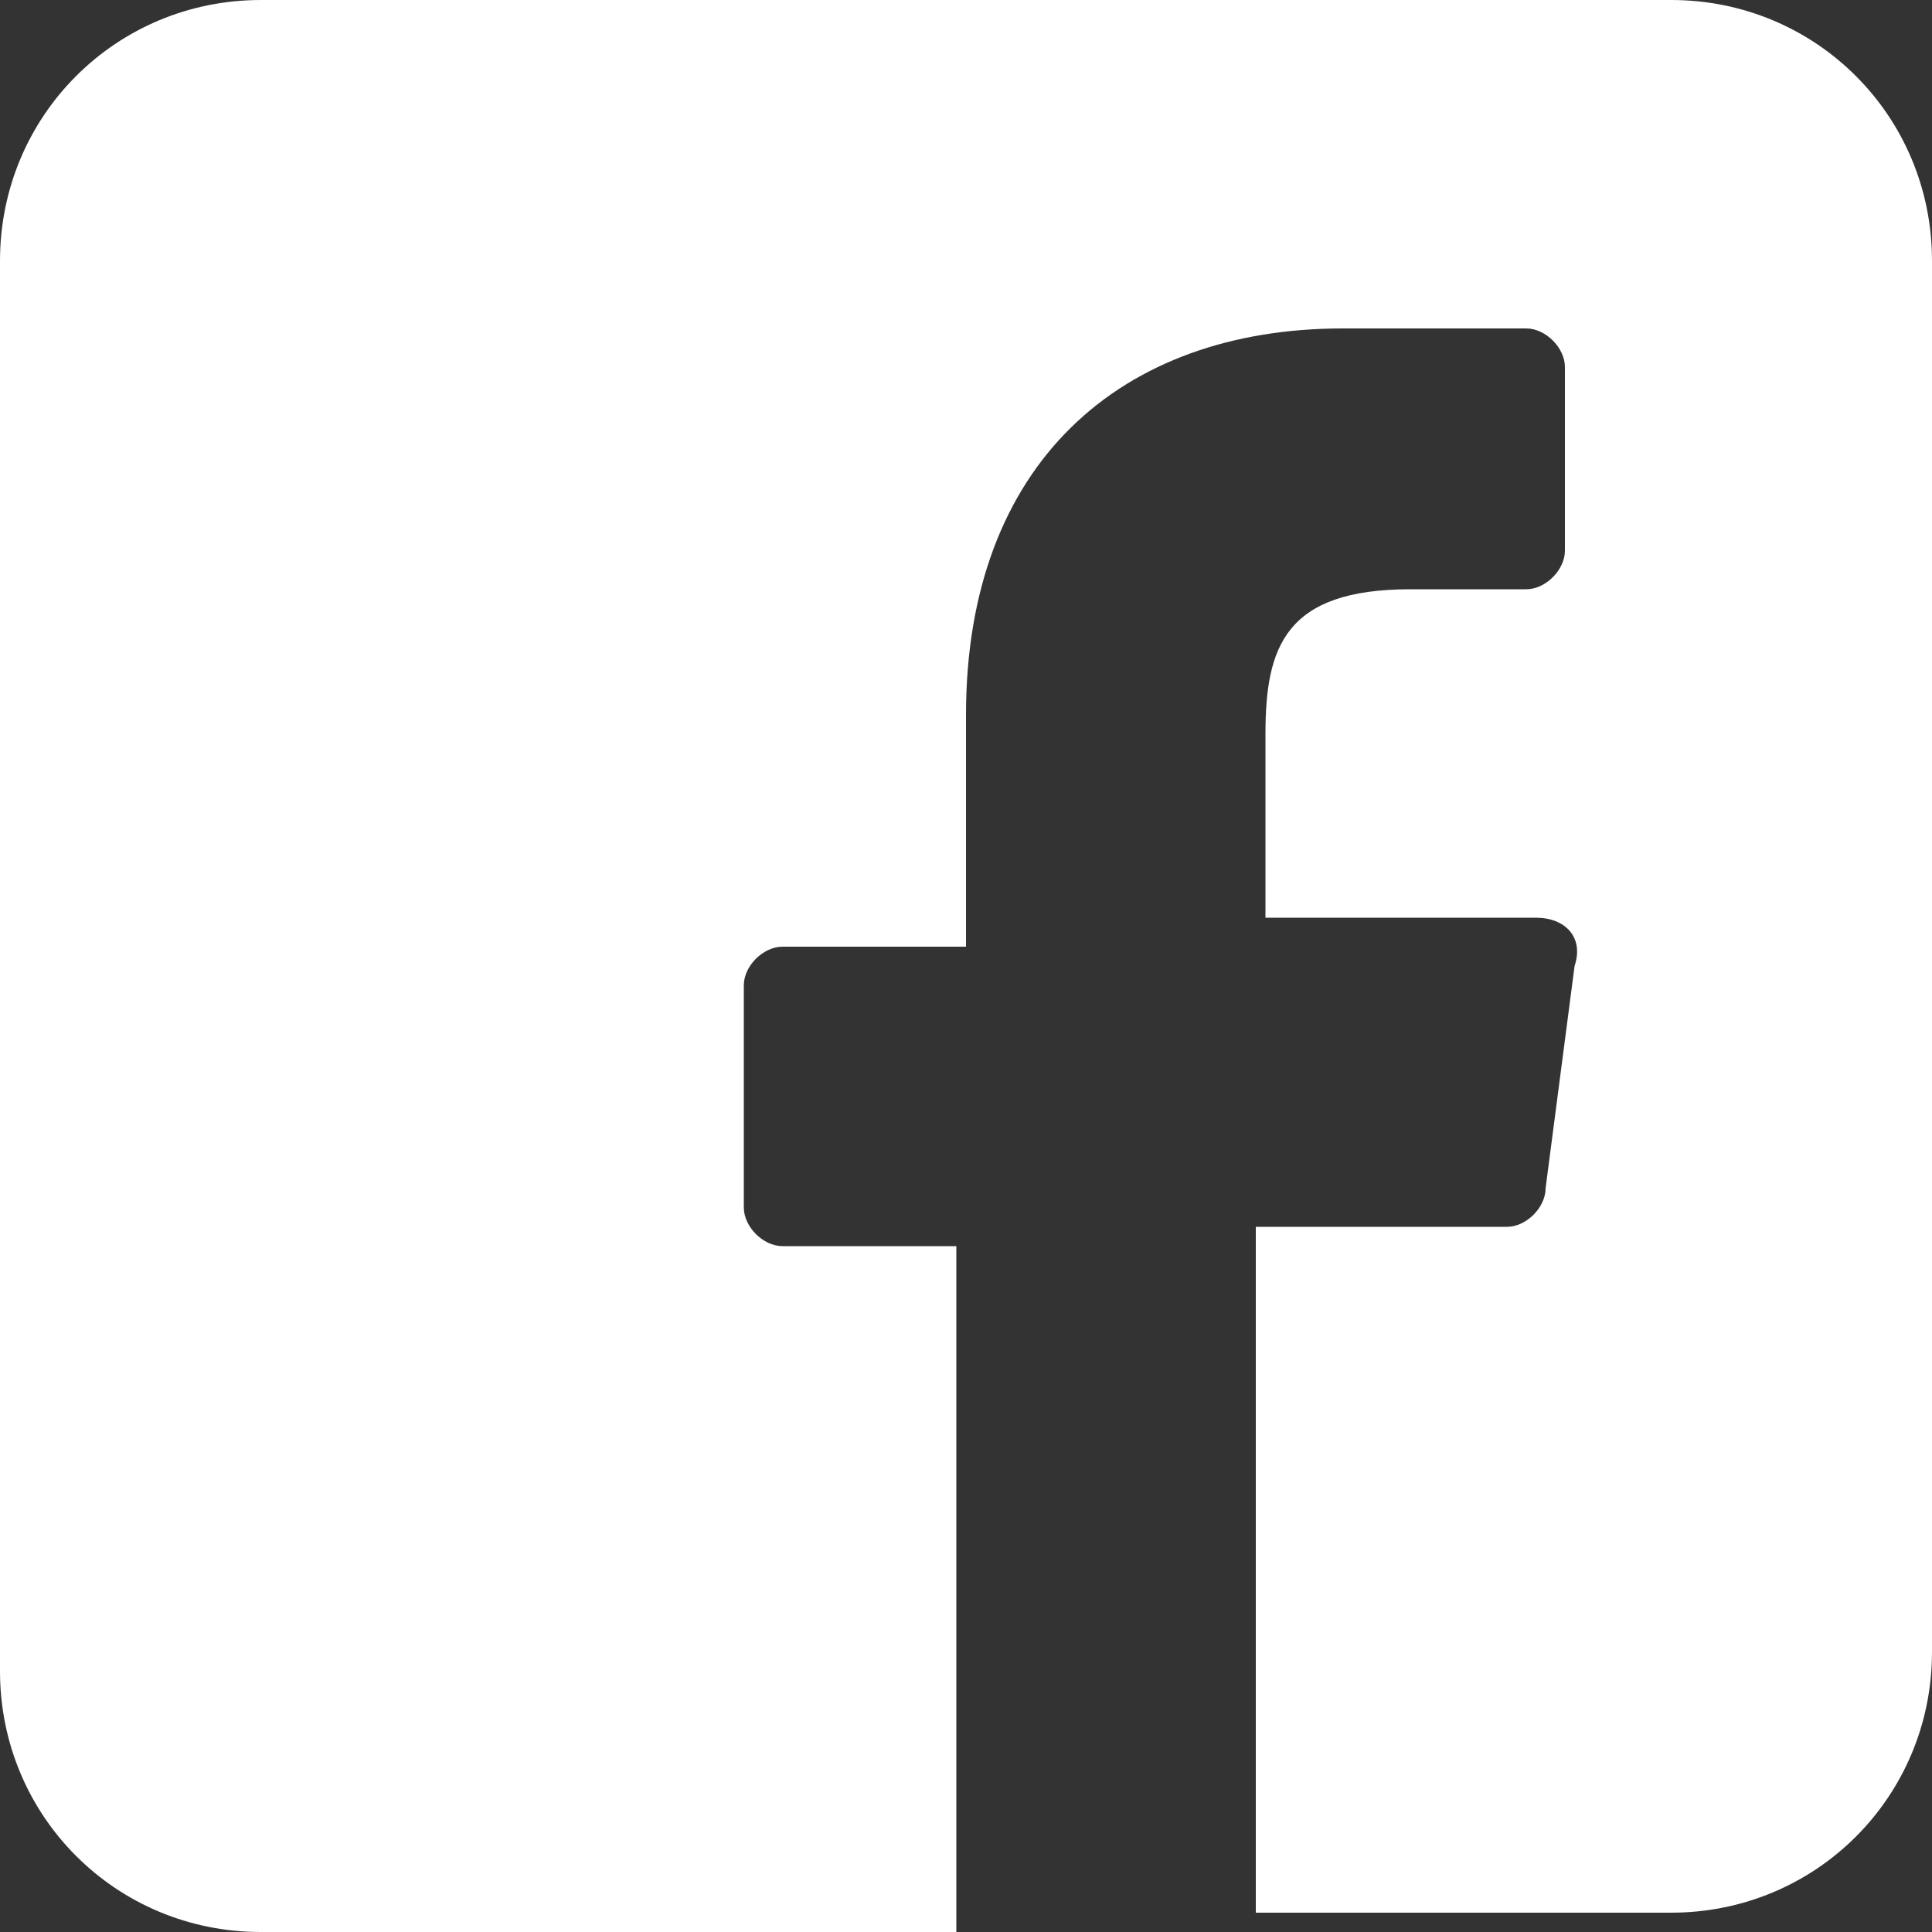
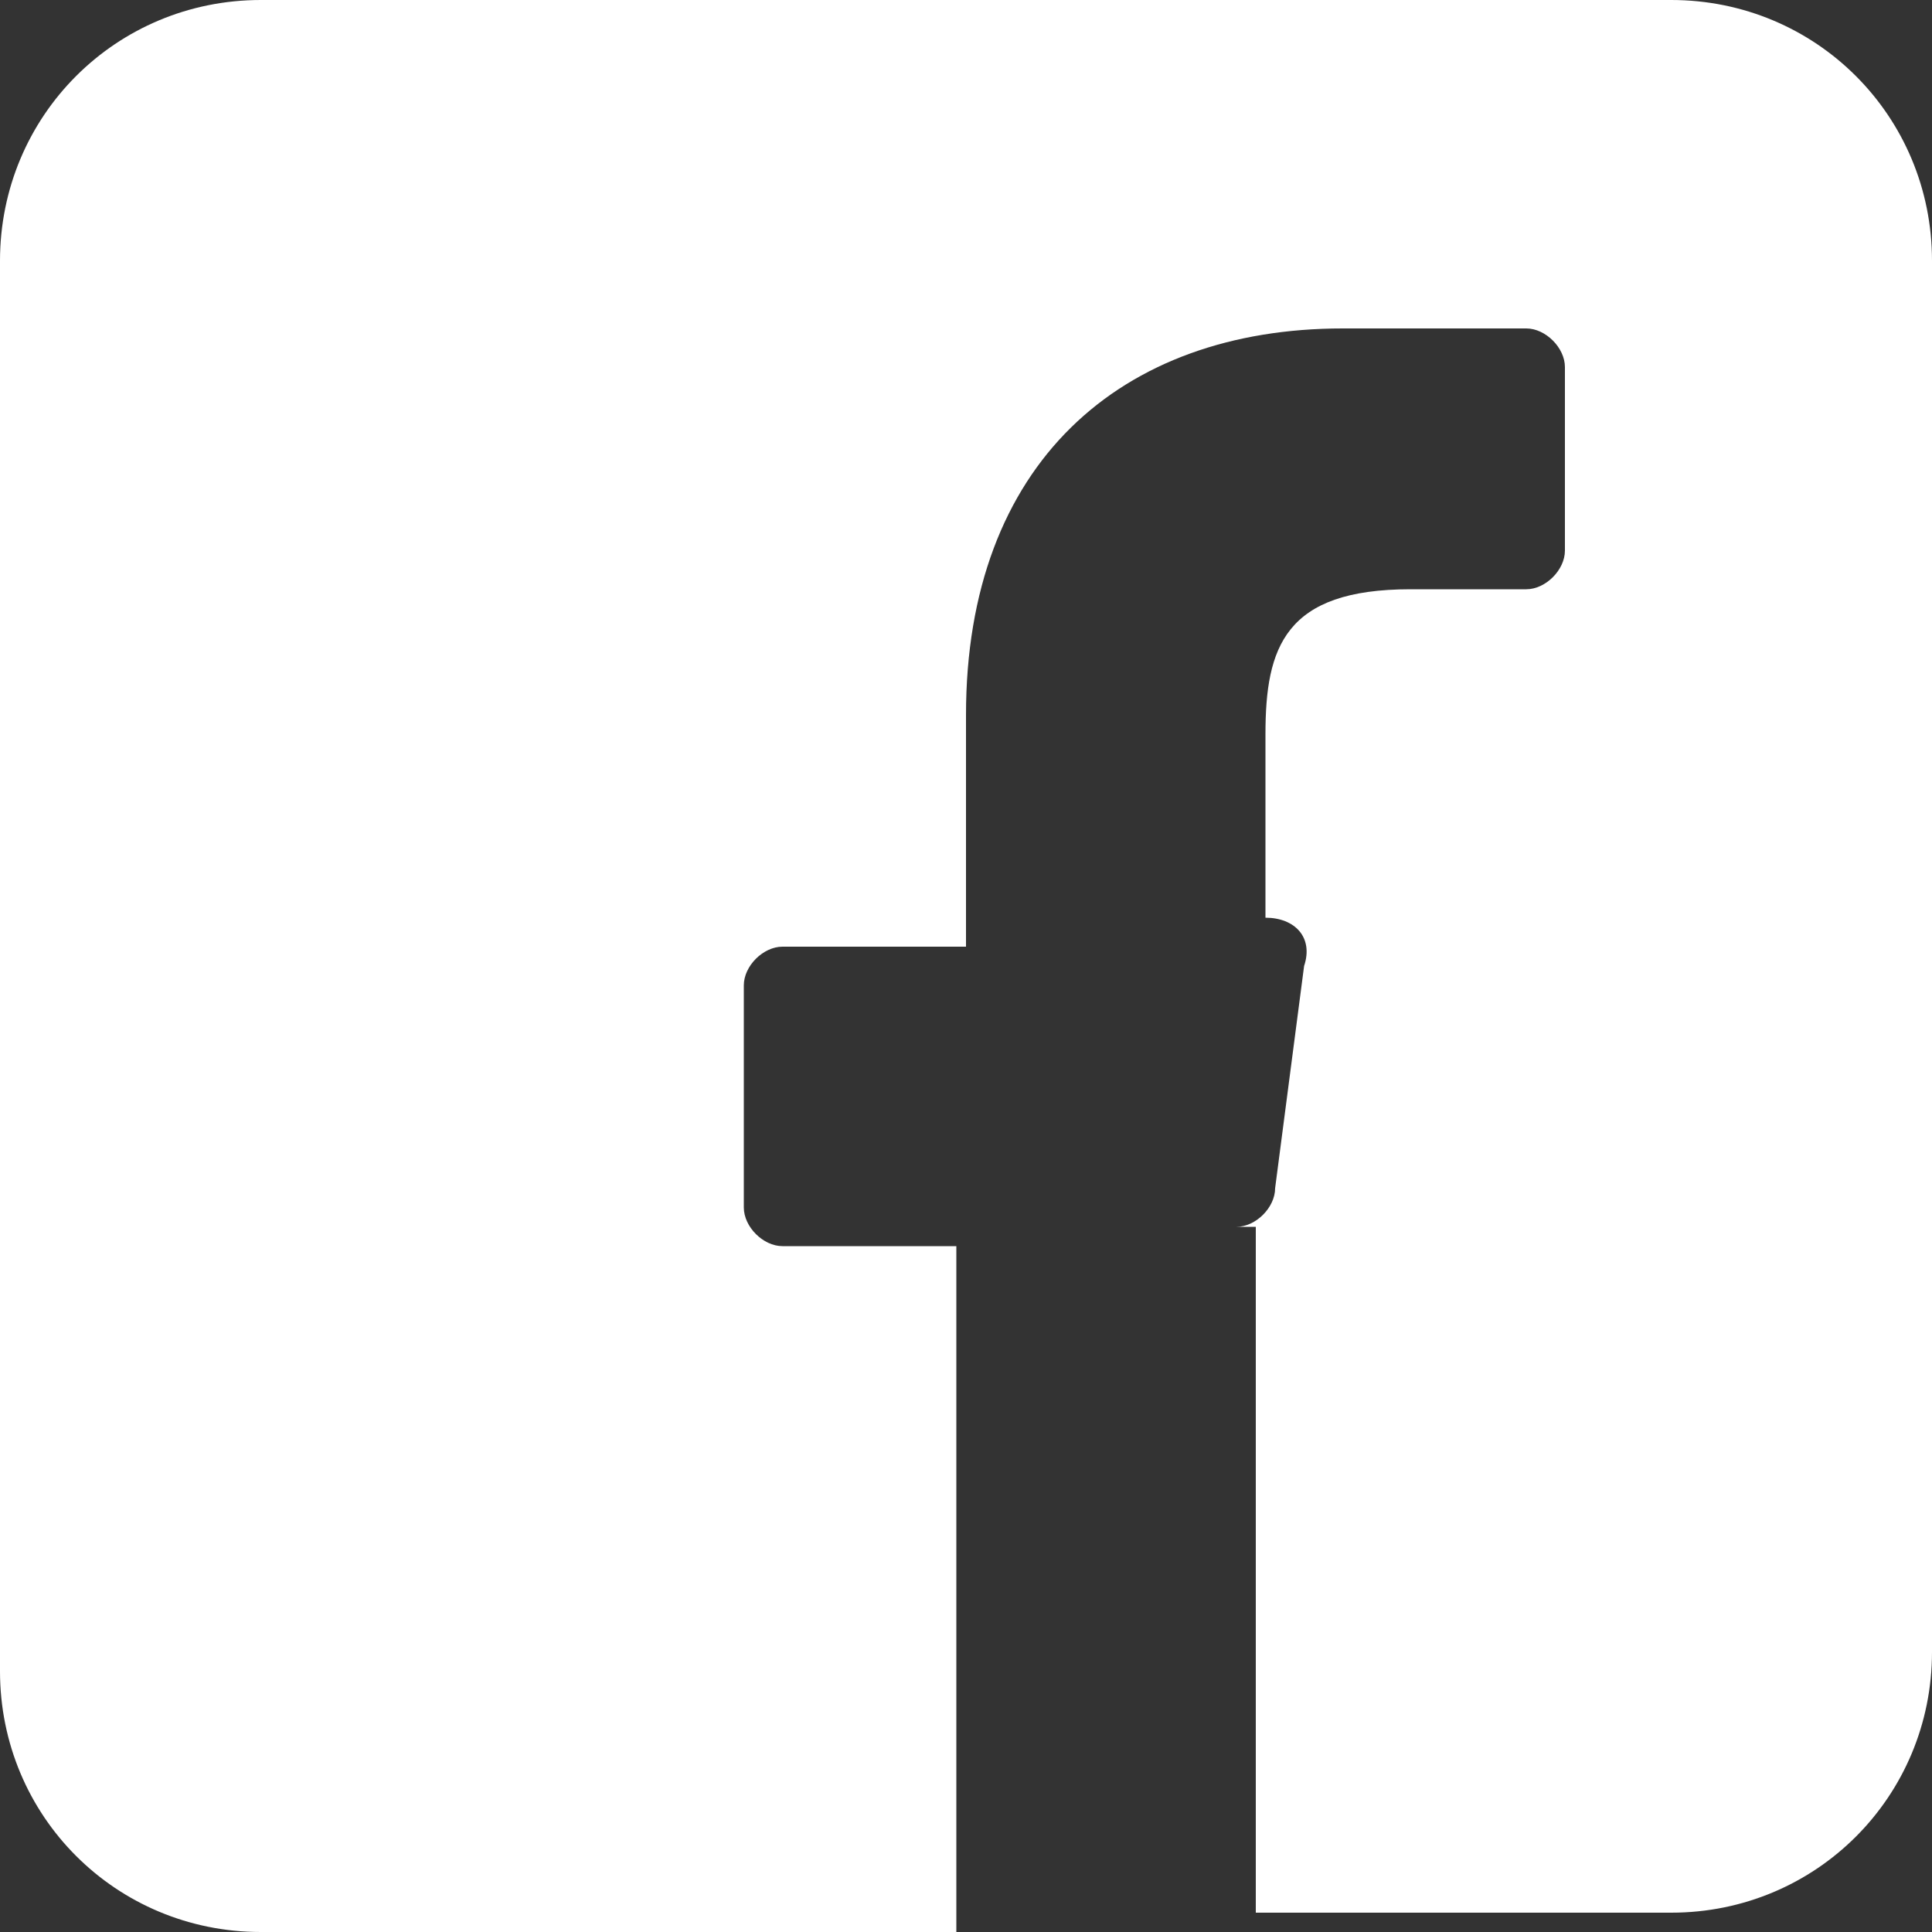
<svg xmlns="http://www.w3.org/2000/svg" version="1.1" id="Layer_1" x="0px" y="0px" viewBox="0 0 20 20" style="enable-background:new 0 0 20 20;" xml:space="preserve">
  <rect x="0" y="0" width="20" height="20" fill="#333333" stroke="none" />
  <style type="text/css">
	.st0{fill:#FFFFFF;}
</style>
  <title>icon-facebook</title>
  <desc>Created with Sketch.</desc>
  <g id="Page-1">
    <g id="home-desctop" transform="translate(-1371, -6)">
      <g id="Group-6" transform="translate(1222, 6)">
        <g id="icon-facebook" transform="translate(149, 0)">
          <g id="facebook">
-             <path id="Shape" class="st0" d="M17.3,0H2.7C1.2,0,0,1.2,0,2.7v14.6C0,18.8,1.2,20,2.7,20h7.2l0-7.1H8.1       c-0.2,0-0.4-0.2-0.4-0.4l0-2.3c0-0.2,0.2-0.4,0.4-0.4h1.9V7.4c0-2.6,1.6-4,3.9-4h1.9c0.2,0,0.4,0.2,0.4,0.4v1.9       c0,0.2-0.2,0.4-0.4,0.4l-1.2,0c-1.3,0-1.5,0.6-1.5,1.5v1.9h2.8c0.3,0,0.5,0.2,0.4,0.5l-0.3,2.3c0,0.2-0.2,0.4-0.4,0.4H13l0,7.1       h4.3c1.5,0,2.7-1.2,2.7-2.7V2.7C20,1.2,18.8,0,17.3,0z" />
+             <path id="Shape" class="st0" d="M17.3,0H2.7C1.2,0,0,1.2,0,2.7v14.6C0,18.8,1.2,20,2.7,20h7.2l0-7.1H8.1       c-0.2,0-0.4-0.2-0.4-0.4l0-2.3c0-0.2,0.2-0.4,0.4-0.4h1.9V7.4c0-2.6,1.6-4,3.9-4h1.9c0.2,0,0.4,0.2,0.4,0.4v1.9       c0,0.2-0.2,0.4-0.4,0.4l-1.2,0c-1.3,0-1.5,0.6-1.5,1.5v1.9c0.3,0,0.5,0.2,0.4,0.5l-0.3,2.3c0,0.2-0.2,0.4-0.4,0.4H13l0,7.1       h4.3c1.5,0,2.7-1.2,2.7-2.7V2.7C20,1.2,18.8,0,17.3,0z" />
          </g>
        </g>
      </g>
    </g>
  </g>
</svg>